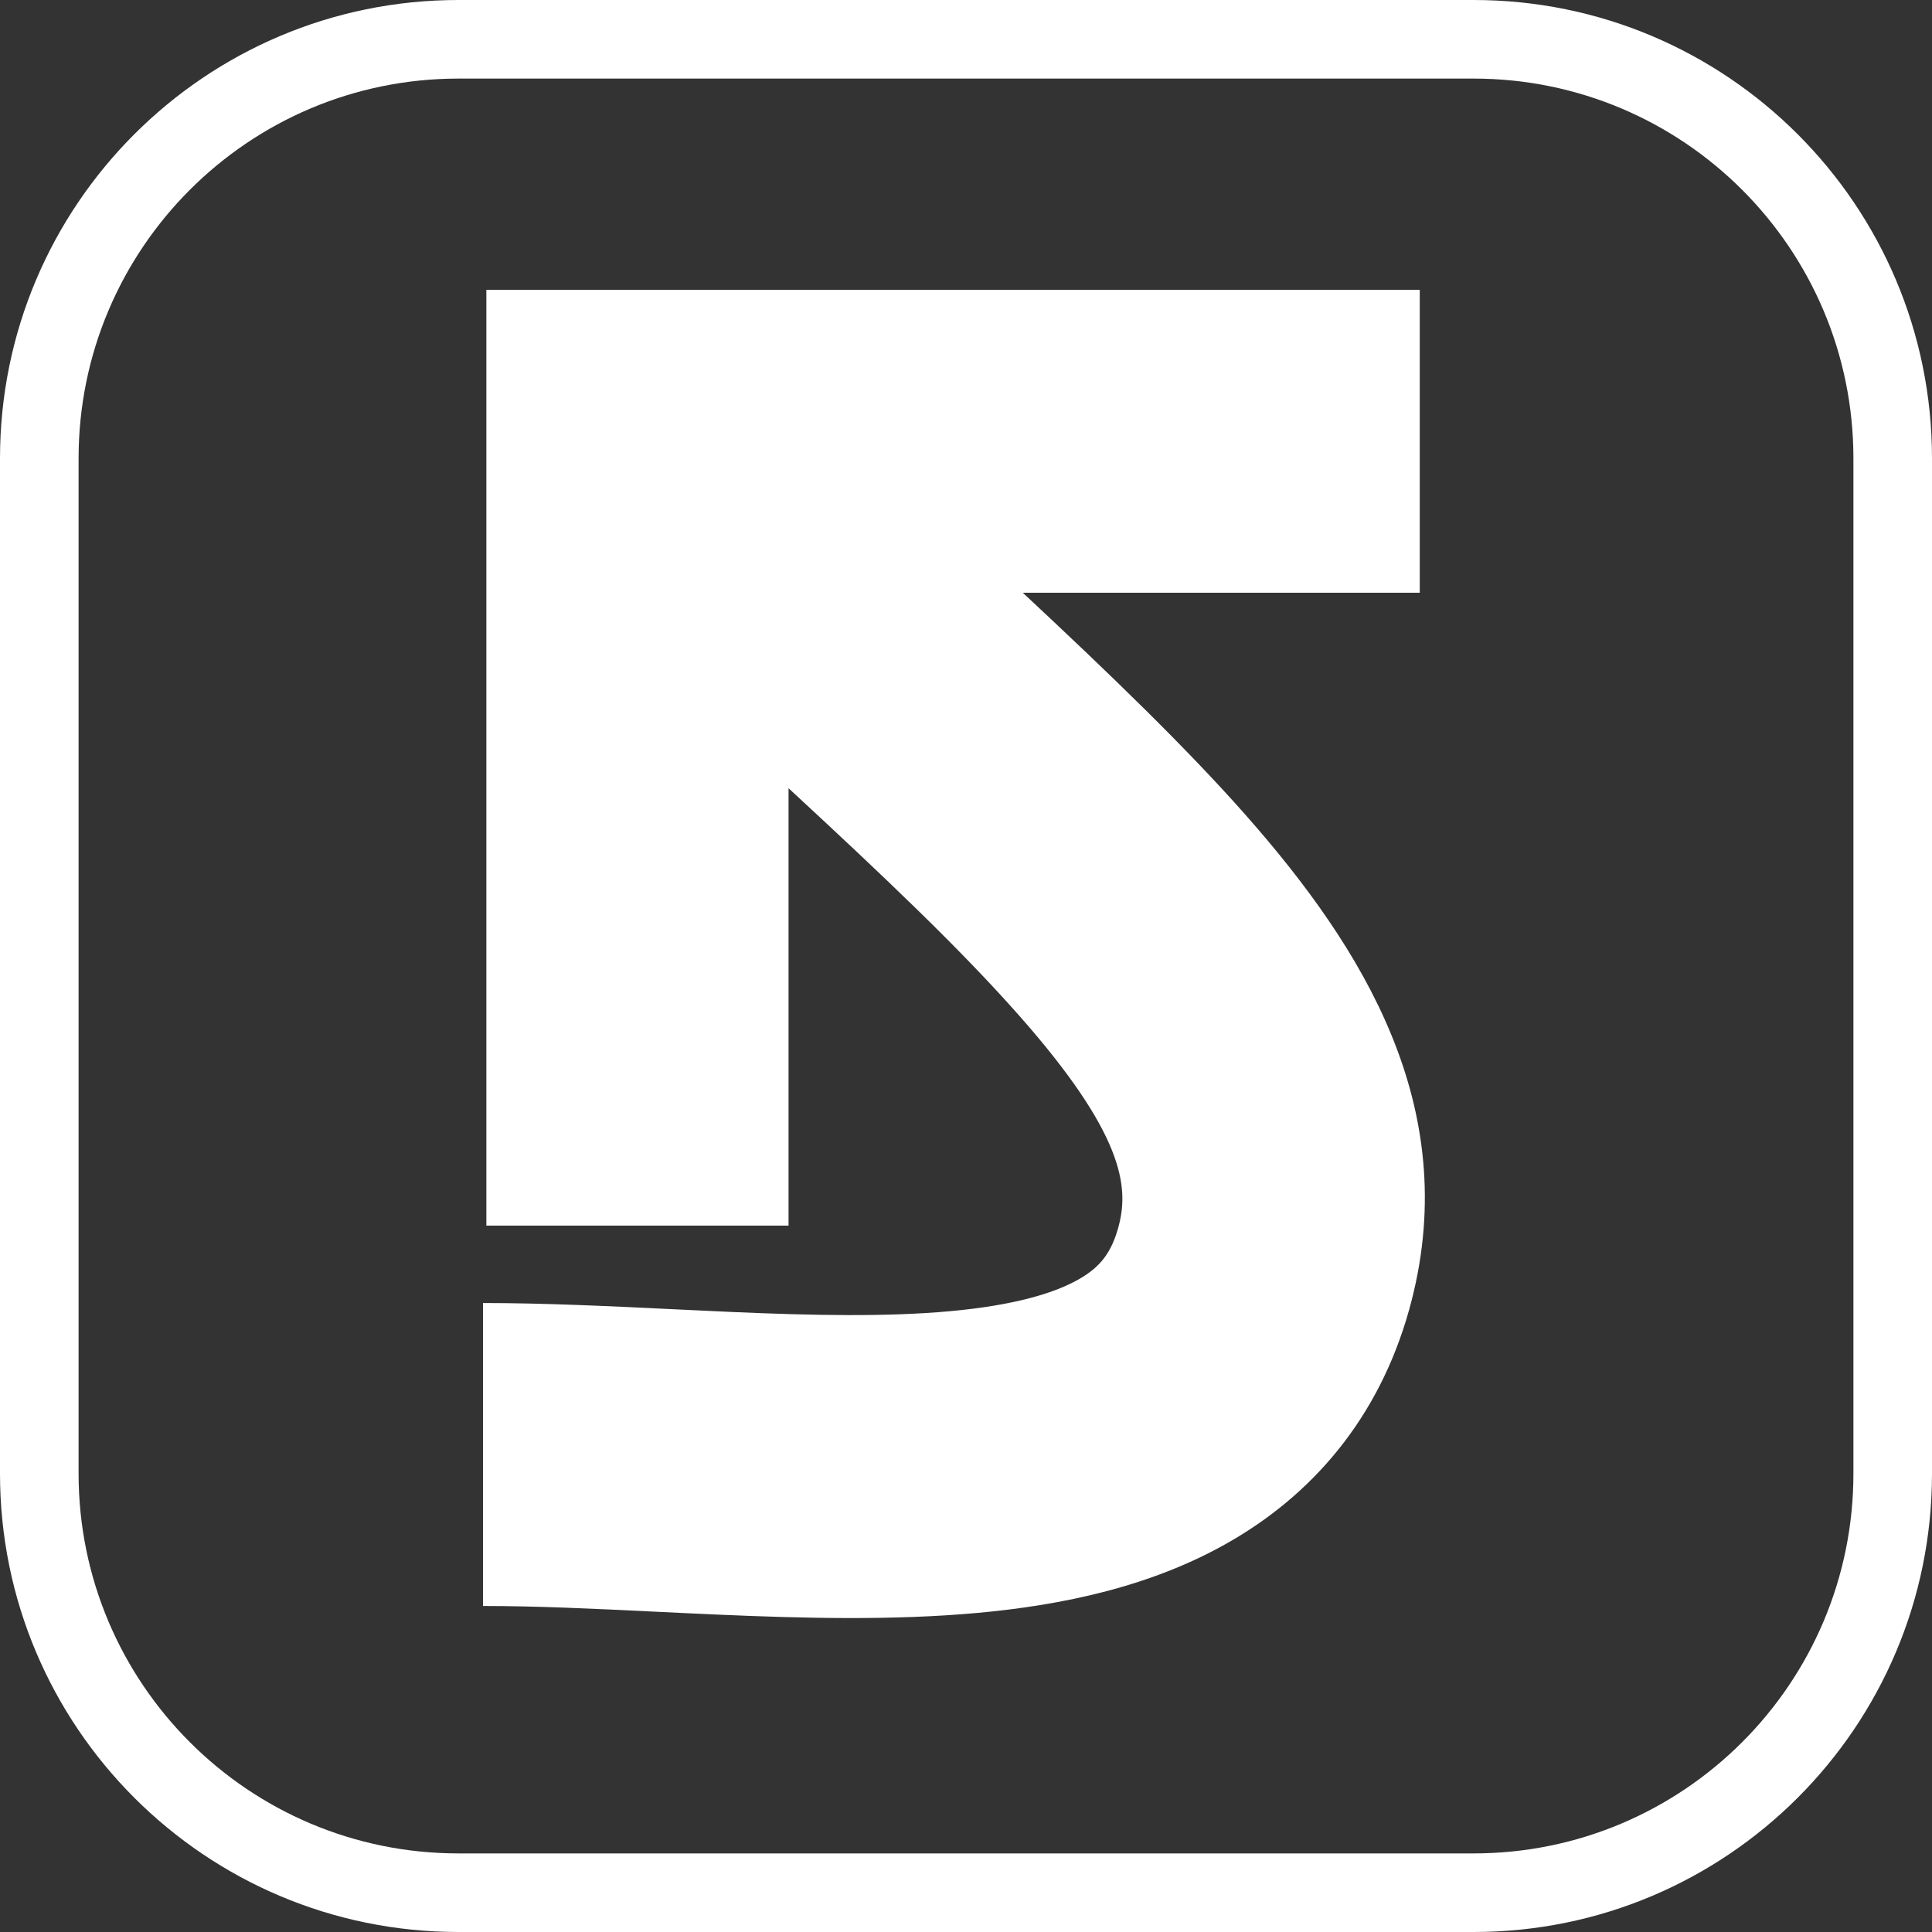
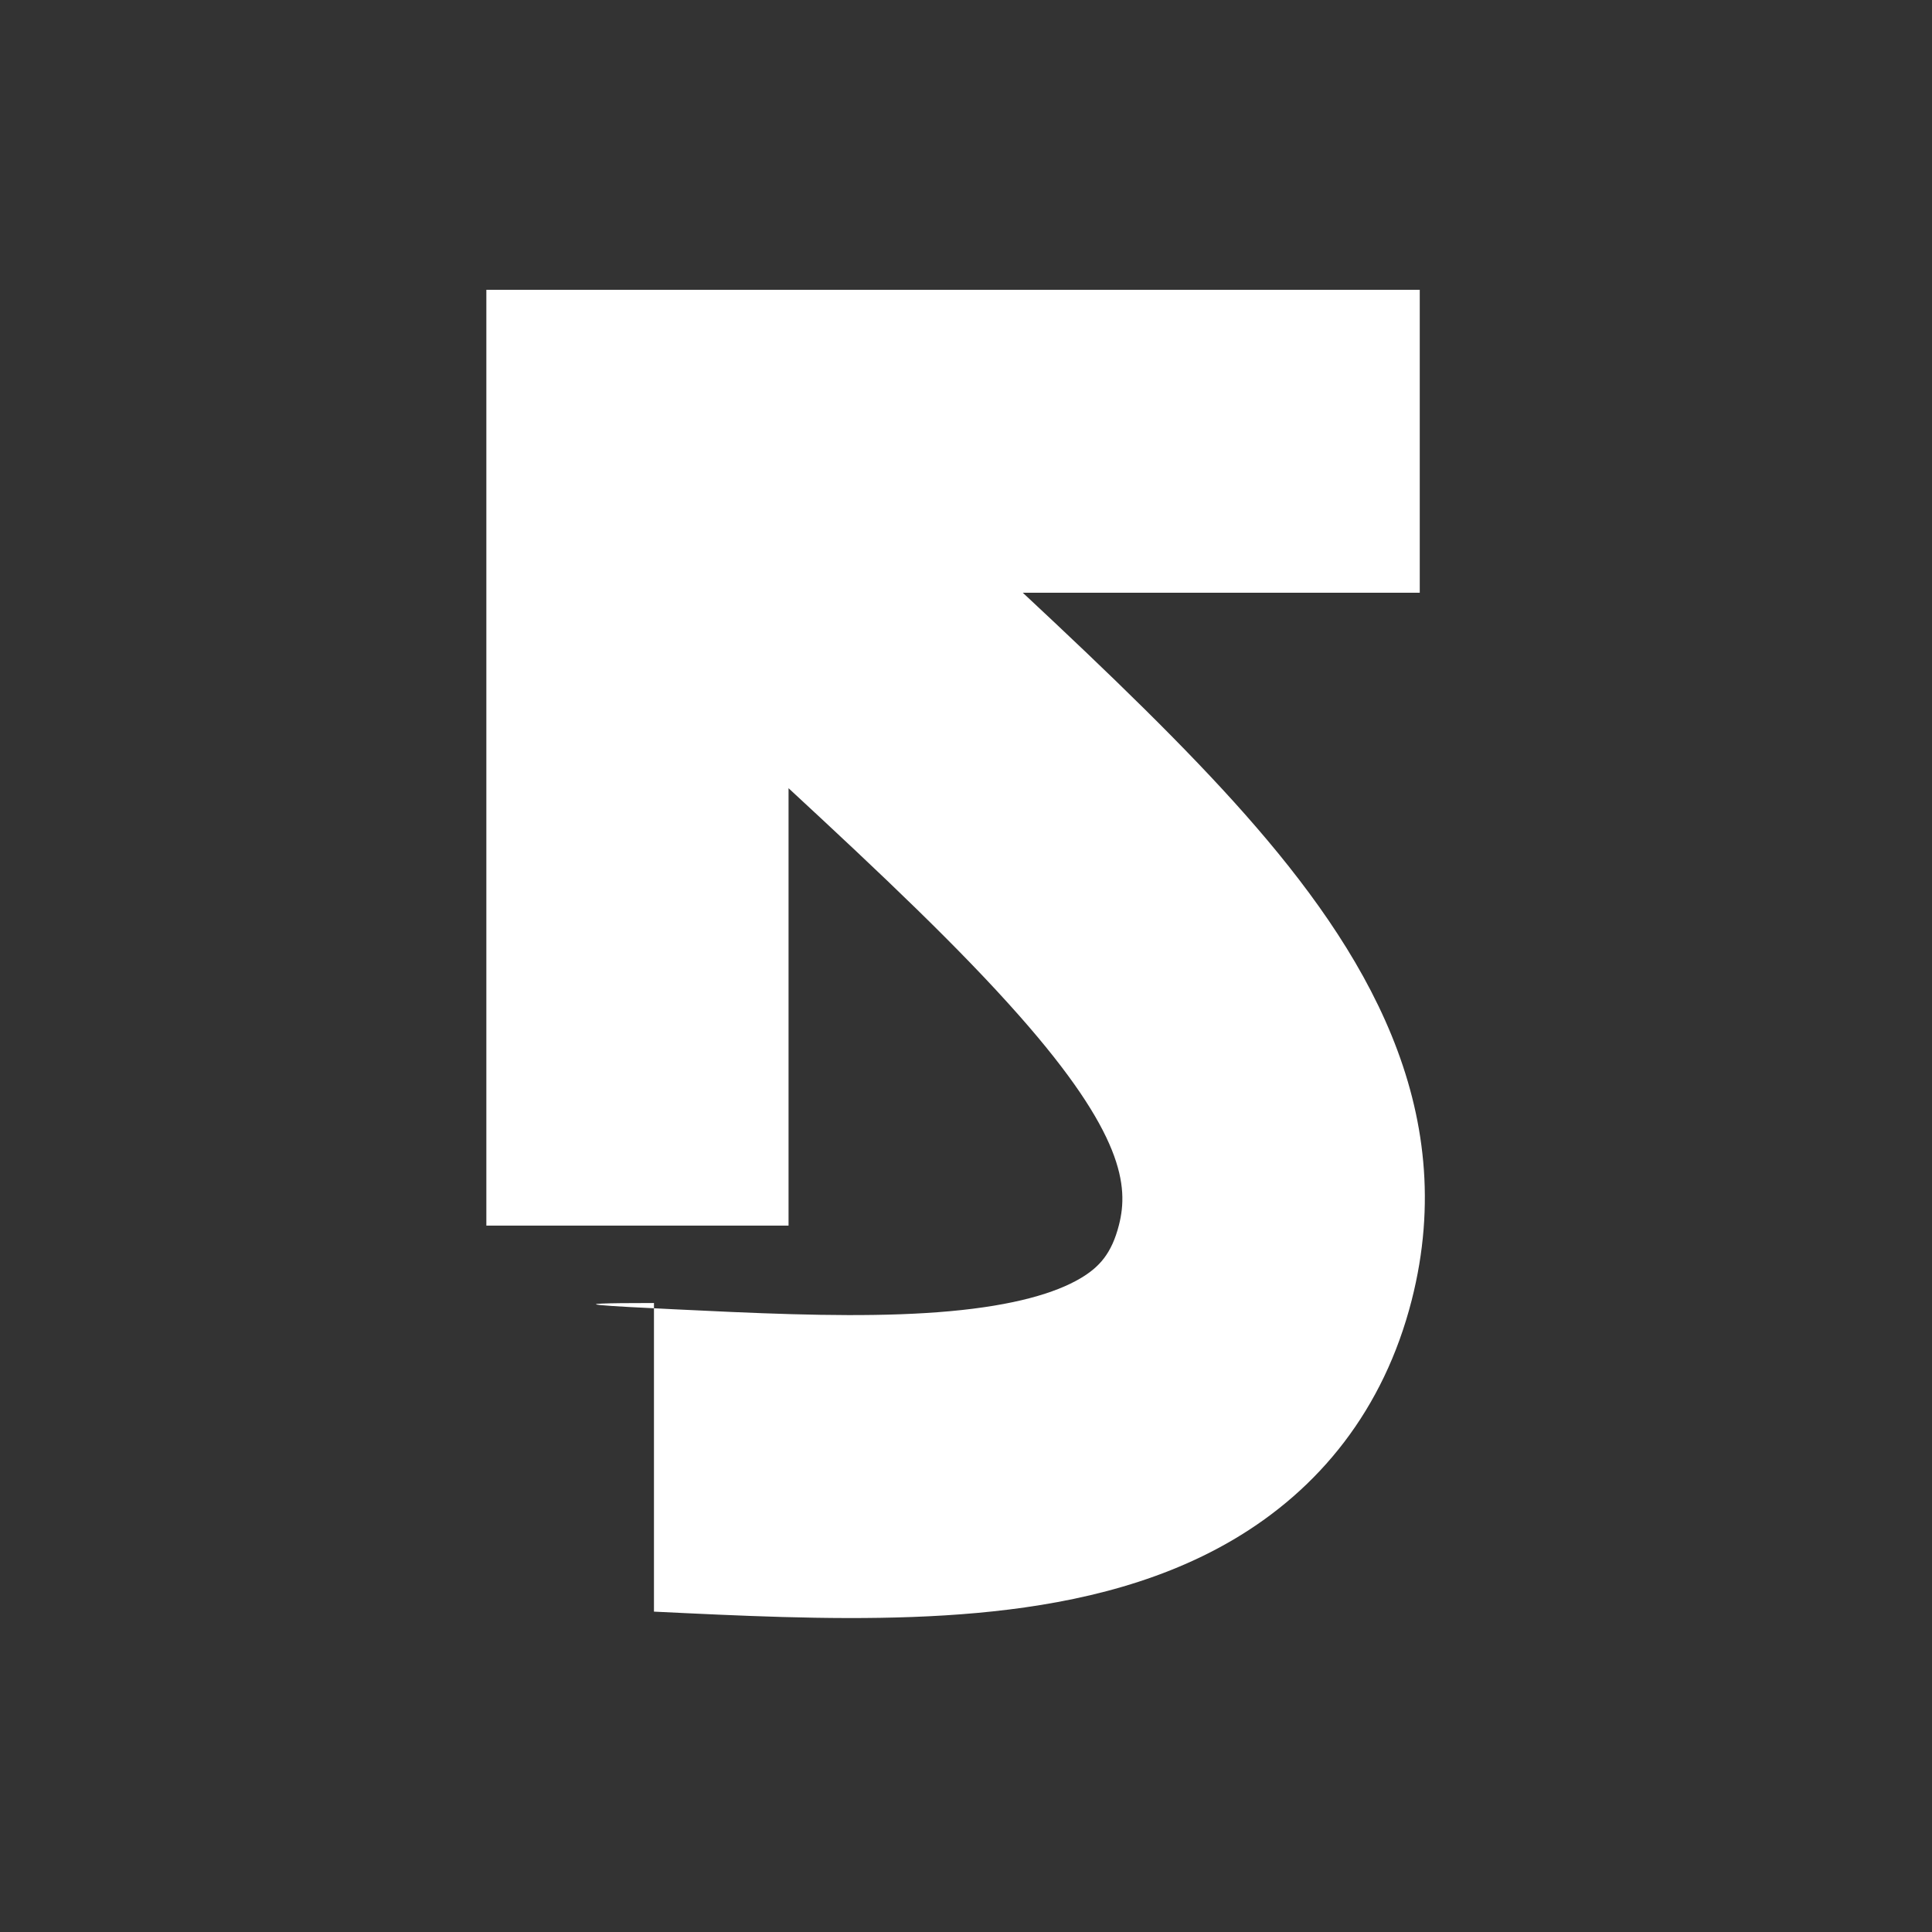
<svg xmlns="http://www.w3.org/2000/svg" width="80" height="80" viewBox="0 0 80 80" fill="none">
  <rect x="0" y="0" width="80" height="80" fill="#333333" stroke="none" />
-   <path fill-rule="evenodd" clip-rule="evenodd" d="M61.017 3.254H18.983C10.296 3.254 3.254 10.296 3.254 18.983V61.017C3.254 69.704 10.296 76.746 18.983 76.746H61.017C69.704 76.746 76.746 69.704 76.746 61.017V18.983C76.746 10.296 69.704 3.254 61.017 3.254ZM18.983 0C8.499 0 0 8.499 0 18.983V61.017C0 71.501 8.499 80 18.983 80H61.017C71.501 80 80 71.501 80 61.017V18.983C80 8.499 71.501 0 61.017 0H18.983Z" fill="white" />
-   <path fill-rule="evenodd" clip-rule="evenodd" d="M20.139 12H58.789V24.544H42.352C45.957 27.907 49.116 30.958 51.569 33.736C56.489 39.308 60.498 45.839 58.455 53.839C57.296 58.376 54.625 61.659 51.068 63.754C47.748 65.71 43.934 66.472 40.464 66.788C36.946 67.108 33.21 67.009 29.776 66.86C28.851 66.82 27.954 66.776 27.079 66.734C24.564 66.612 22.239 66.5 20 66.5V53.955C22.569 53.955 25.329 54.089 27.925 54.215C28.743 54.254 29.544 54.293 30.318 54.327C33.701 54.474 36.716 54.532 39.334 54.294C41.998 54.052 43.702 53.543 44.731 52.937C45.522 52.471 46.032 51.904 46.333 50.726C46.744 49.117 46.513 46.935 42.2 42.052C39.739 39.265 36.575 36.267 32.652 32.638V50.749H20.139V12Z" fill="white" />
+   <path fill-rule="evenodd" clip-rule="evenodd" d="M20.139 12H58.789V24.544H42.352C45.957 27.907 49.116 30.958 51.569 33.736C56.489 39.308 60.498 45.839 58.455 53.839C57.296 58.376 54.625 61.659 51.068 63.754C47.748 65.71 43.934 66.472 40.464 66.788C36.946 67.108 33.21 67.009 29.776 66.86C28.851 66.82 27.954 66.776 27.079 66.734V53.955C22.569 53.955 25.329 54.089 27.925 54.215C28.743 54.254 29.544 54.293 30.318 54.327C33.701 54.474 36.716 54.532 39.334 54.294C41.998 54.052 43.702 53.543 44.731 52.937C45.522 52.471 46.032 51.904 46.333 50.726C46.744 49.117 46.513 46.935 42.2 42.052C39.739 39.265 36.575 36.267 32.652 32.638V50.749H20.139V12Z" fill="white" />
</svg>